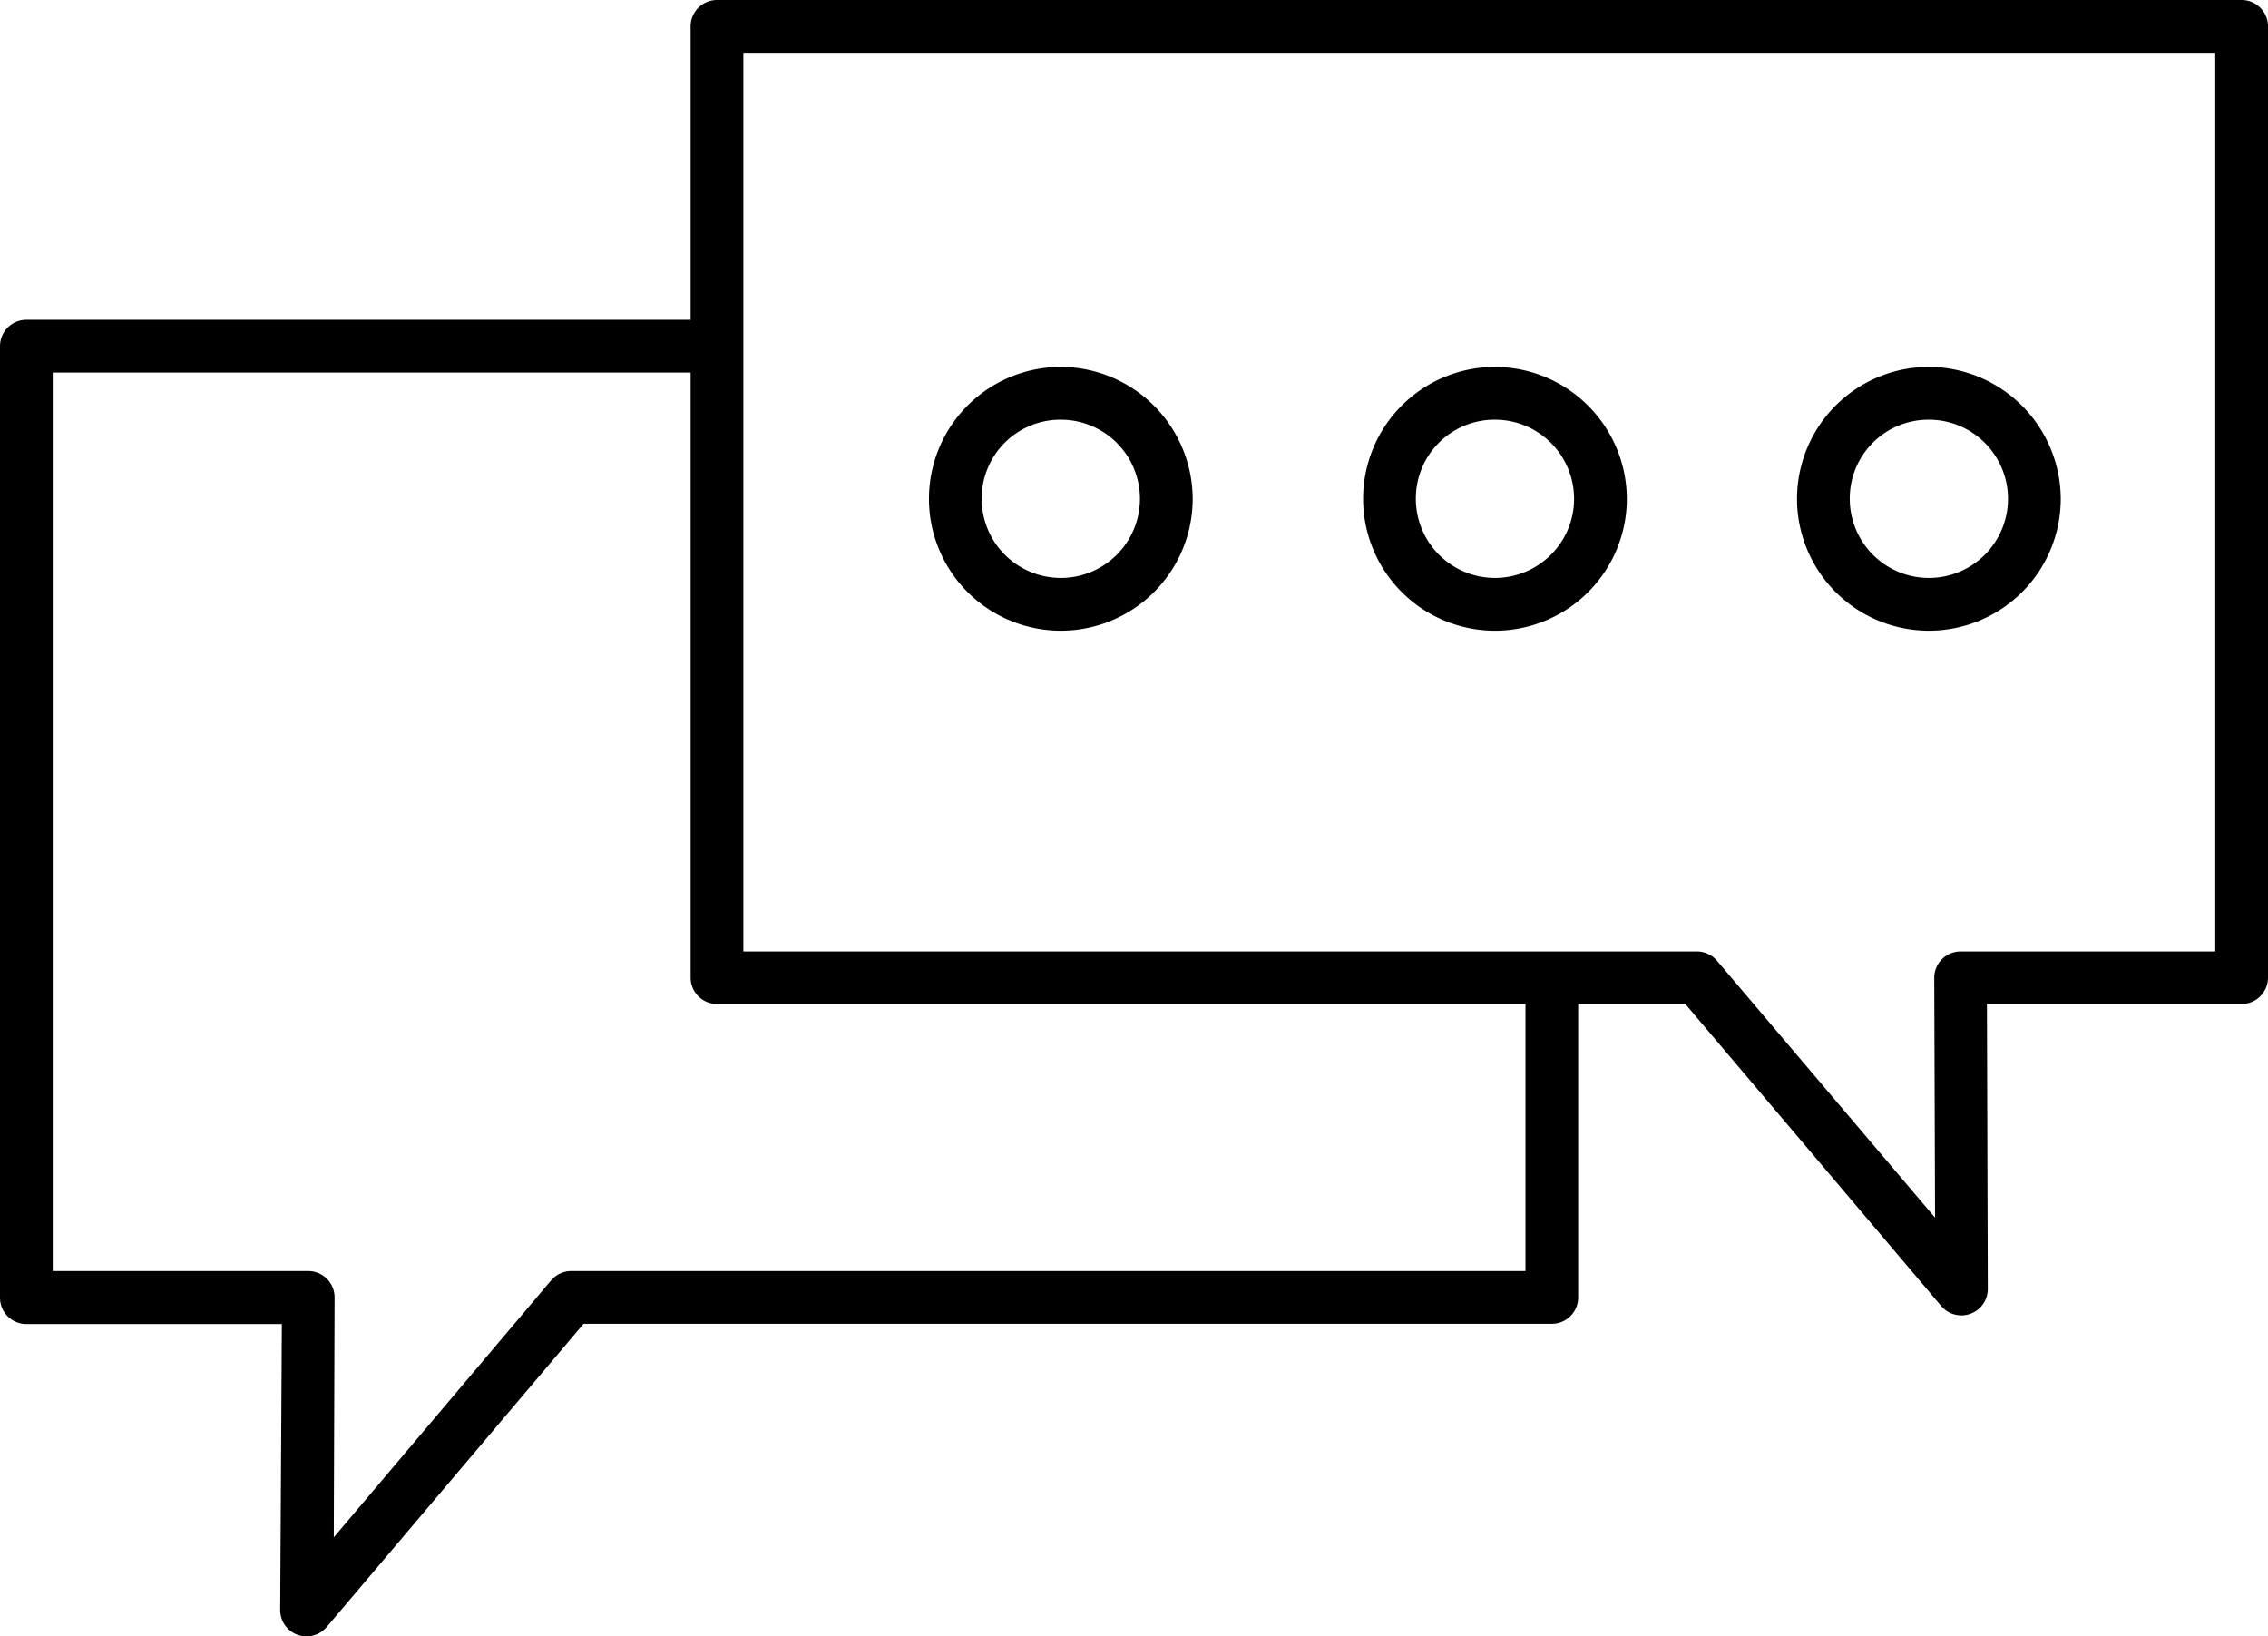
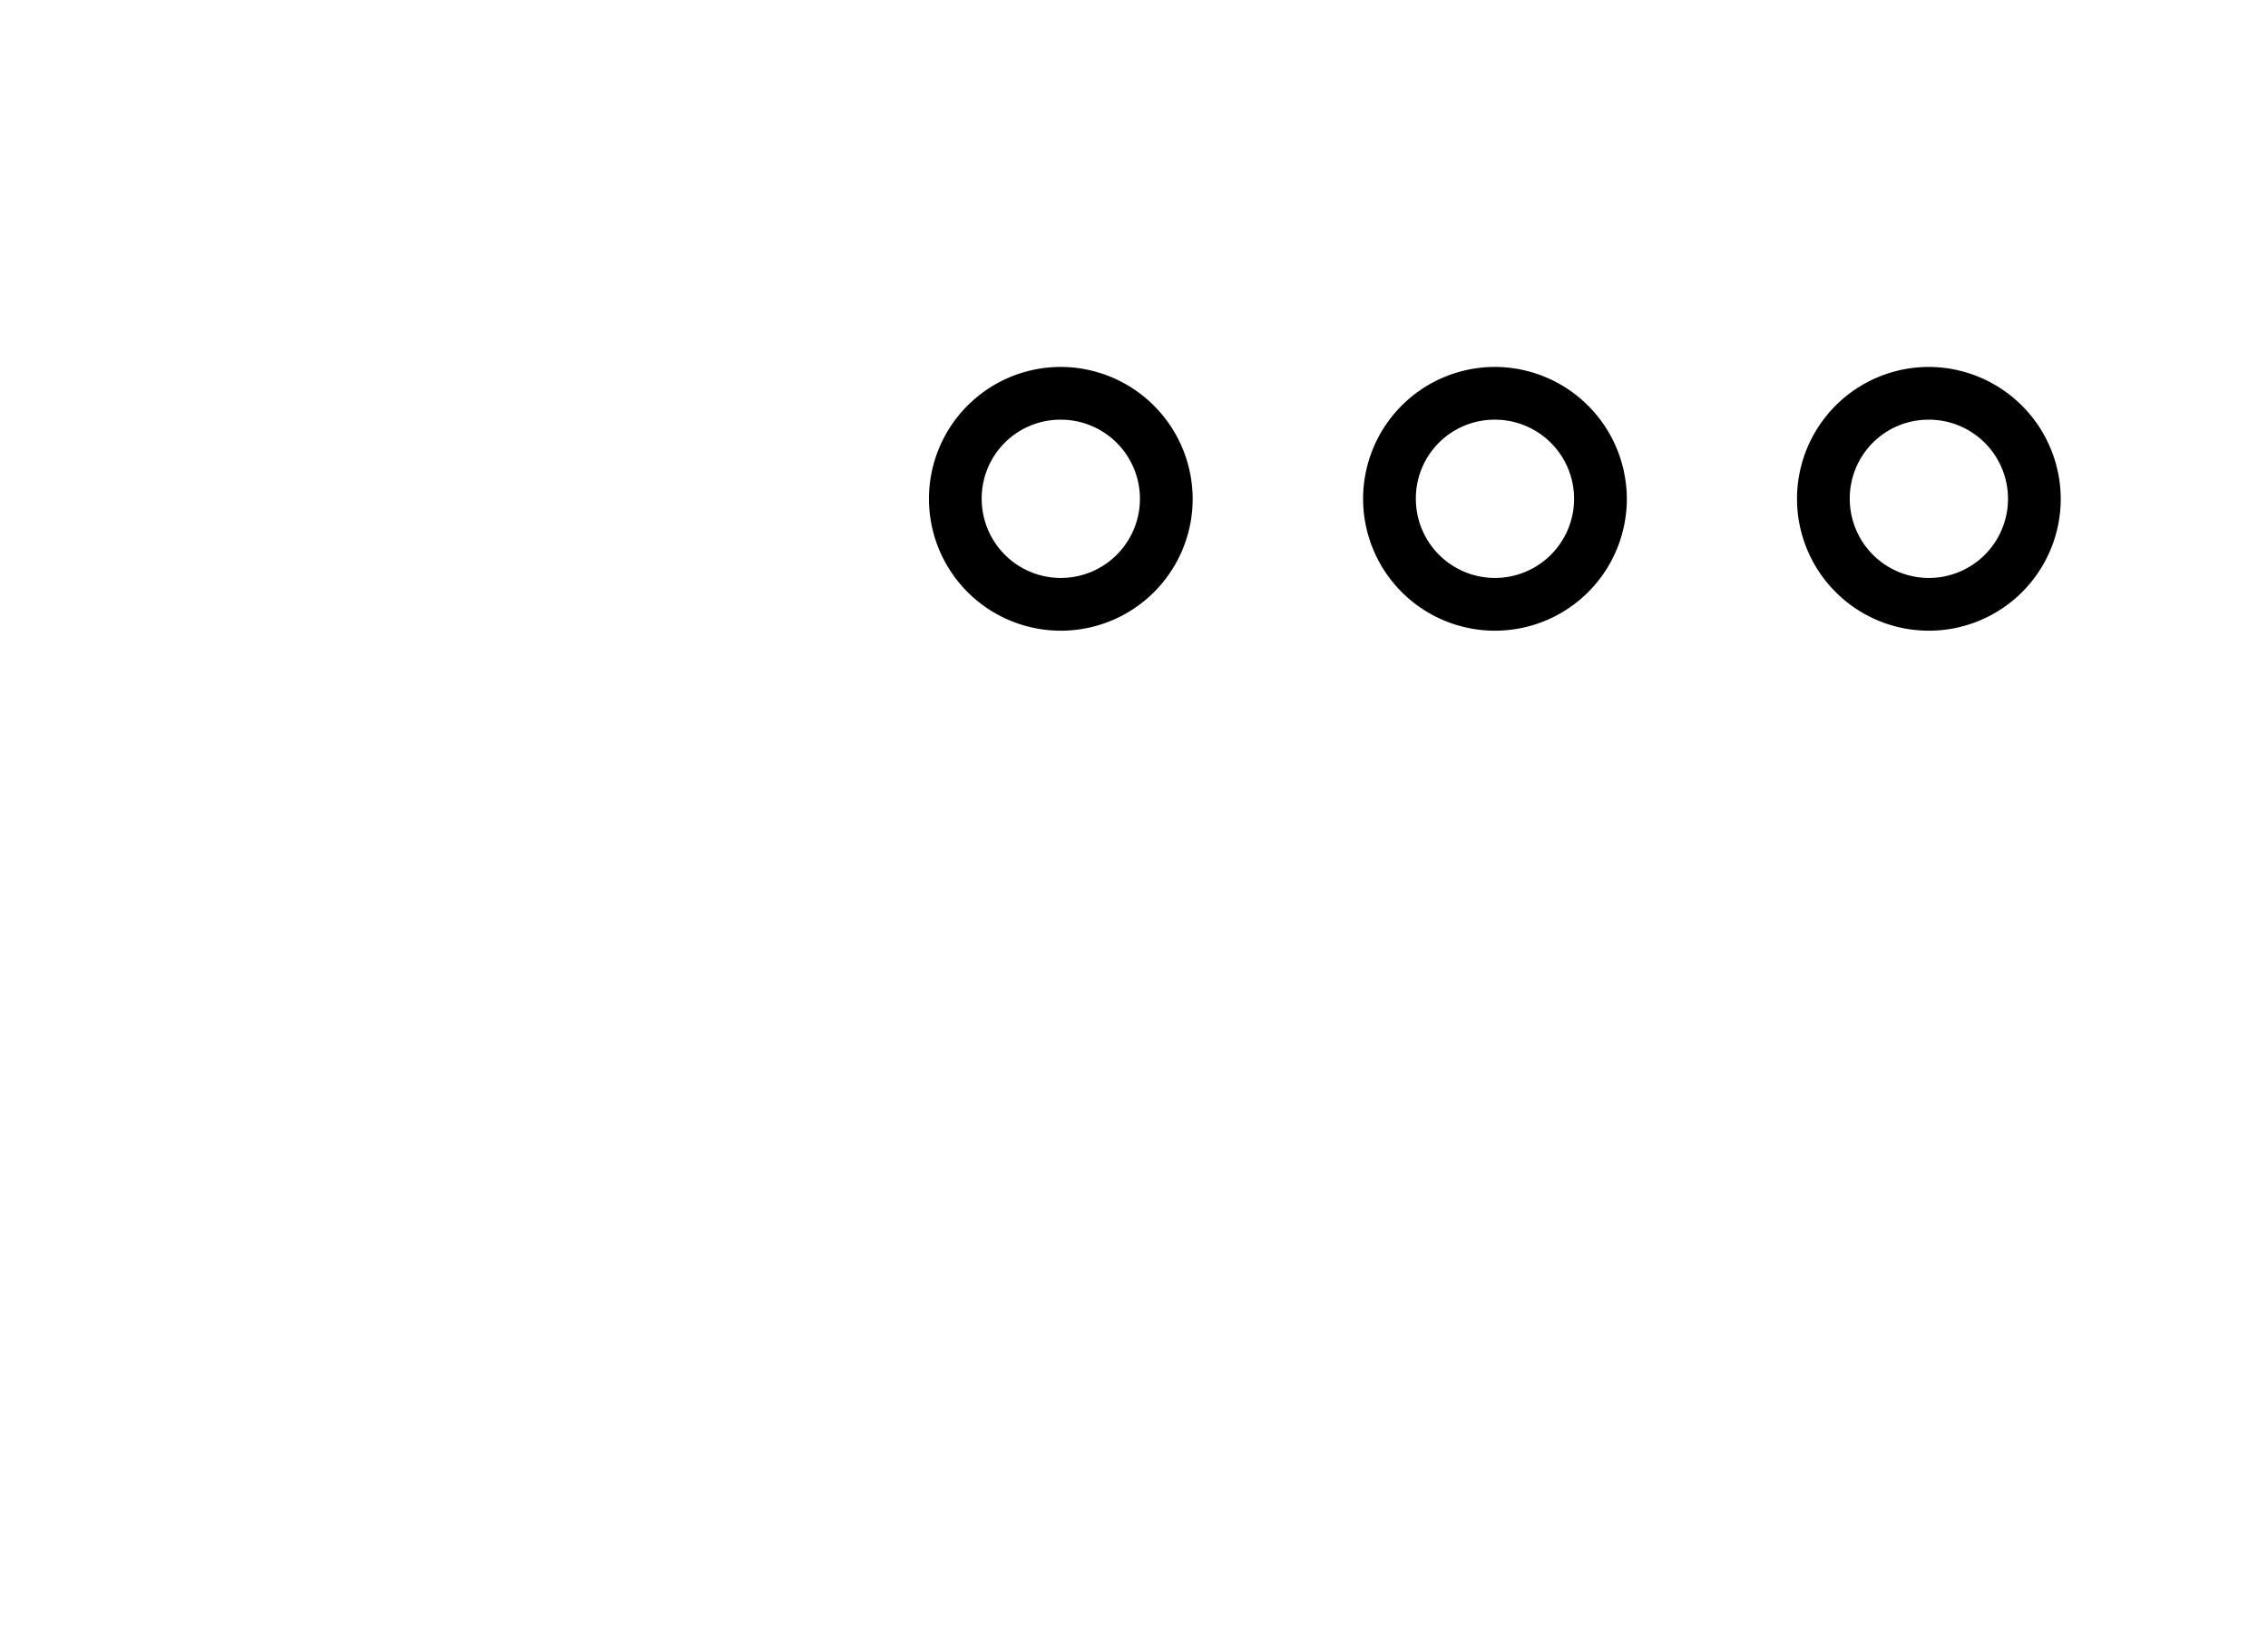
<svg xmlns="http://www.w3.org/2000/svg" viewBox="0 0 481.6 347.38">
  <defs>
    <style>.cls-1{fill-rule:evenodd;}</style>
  </defs>
  <g id="Calque_2" data-name="Calque 2">
    <g id="Calque_1-2" data-name="Calque 1">
-       <path class="cls-1" d="M152.25,0a5.6,5.6,0,0,0-5.6,5.6V67.9H5.6A5.6,5.6,0,0,0,0,73.5v202a5.6,5.6,0,0,0,5.6,5.6H59.85L59.5,341.6a5.6,5.6,0,0,0,10,3.67l54.42-64.22H329.52a5.6,5.6,0,0,0,5.6-5.6v-62.3h22.75l54.43,64.23a5.61,5.61,0,0,0,9.8-3.68l-.18-60.55H476a5.6,5.6,0,0,0,5.6-5.6V5.6A5.6,5.6,0,0,0,476,0Zm5.6,11.2H470.4V202H416.32a5.6,5.6,0,0,0-5.59,5.6l.17,50.92-46.2-54.42h0a5.61,5.61,0,0,0-4.2-2.1H157.85V11.2ZM11.2,79.1H146.65V207.55a5.6,5.6,0,0,0,5.6,5.6H323.93v56.7H121.28a5.62,5.62,0,0,0-4.2,1.92l-46.2,54.61.17-50.93a5.6,5.6,0,0,0-5.6-5.6H11.2V79.1Z" />
      <path class="cls-1" d="M317.45,77.9a28,28,0,1,0,28,28A28.08,28.08,0,0,0,317.45,77.9Zm0,11.2a16.8,16.8,0,1,1-16.8,16.8A16.71,16.71,0,0,1,317.45,89.1Z" />
      <path class="cls-1" d="M409.59,77.9a28,28,0,1,0,28,28A28.1,28.1,0,0,0,409.59,77.9Zm0,11.2a16.8,16.8,0,1,1-16.8,16.8A16.71,16.71,0,0,1,409.59,89.1Z" />
      <path class="cls-1" d="M225.26,77.9a28,28,0,1,0,28,28A28.08,28.08,0,0,0,225.26,77.9Zm0,11.2a16.8,16.8,0,1,1-16.8,16.8A16.71,16.71,0,0,1,225.26,89.1Z" />
    </g>
  </g>
</svg>